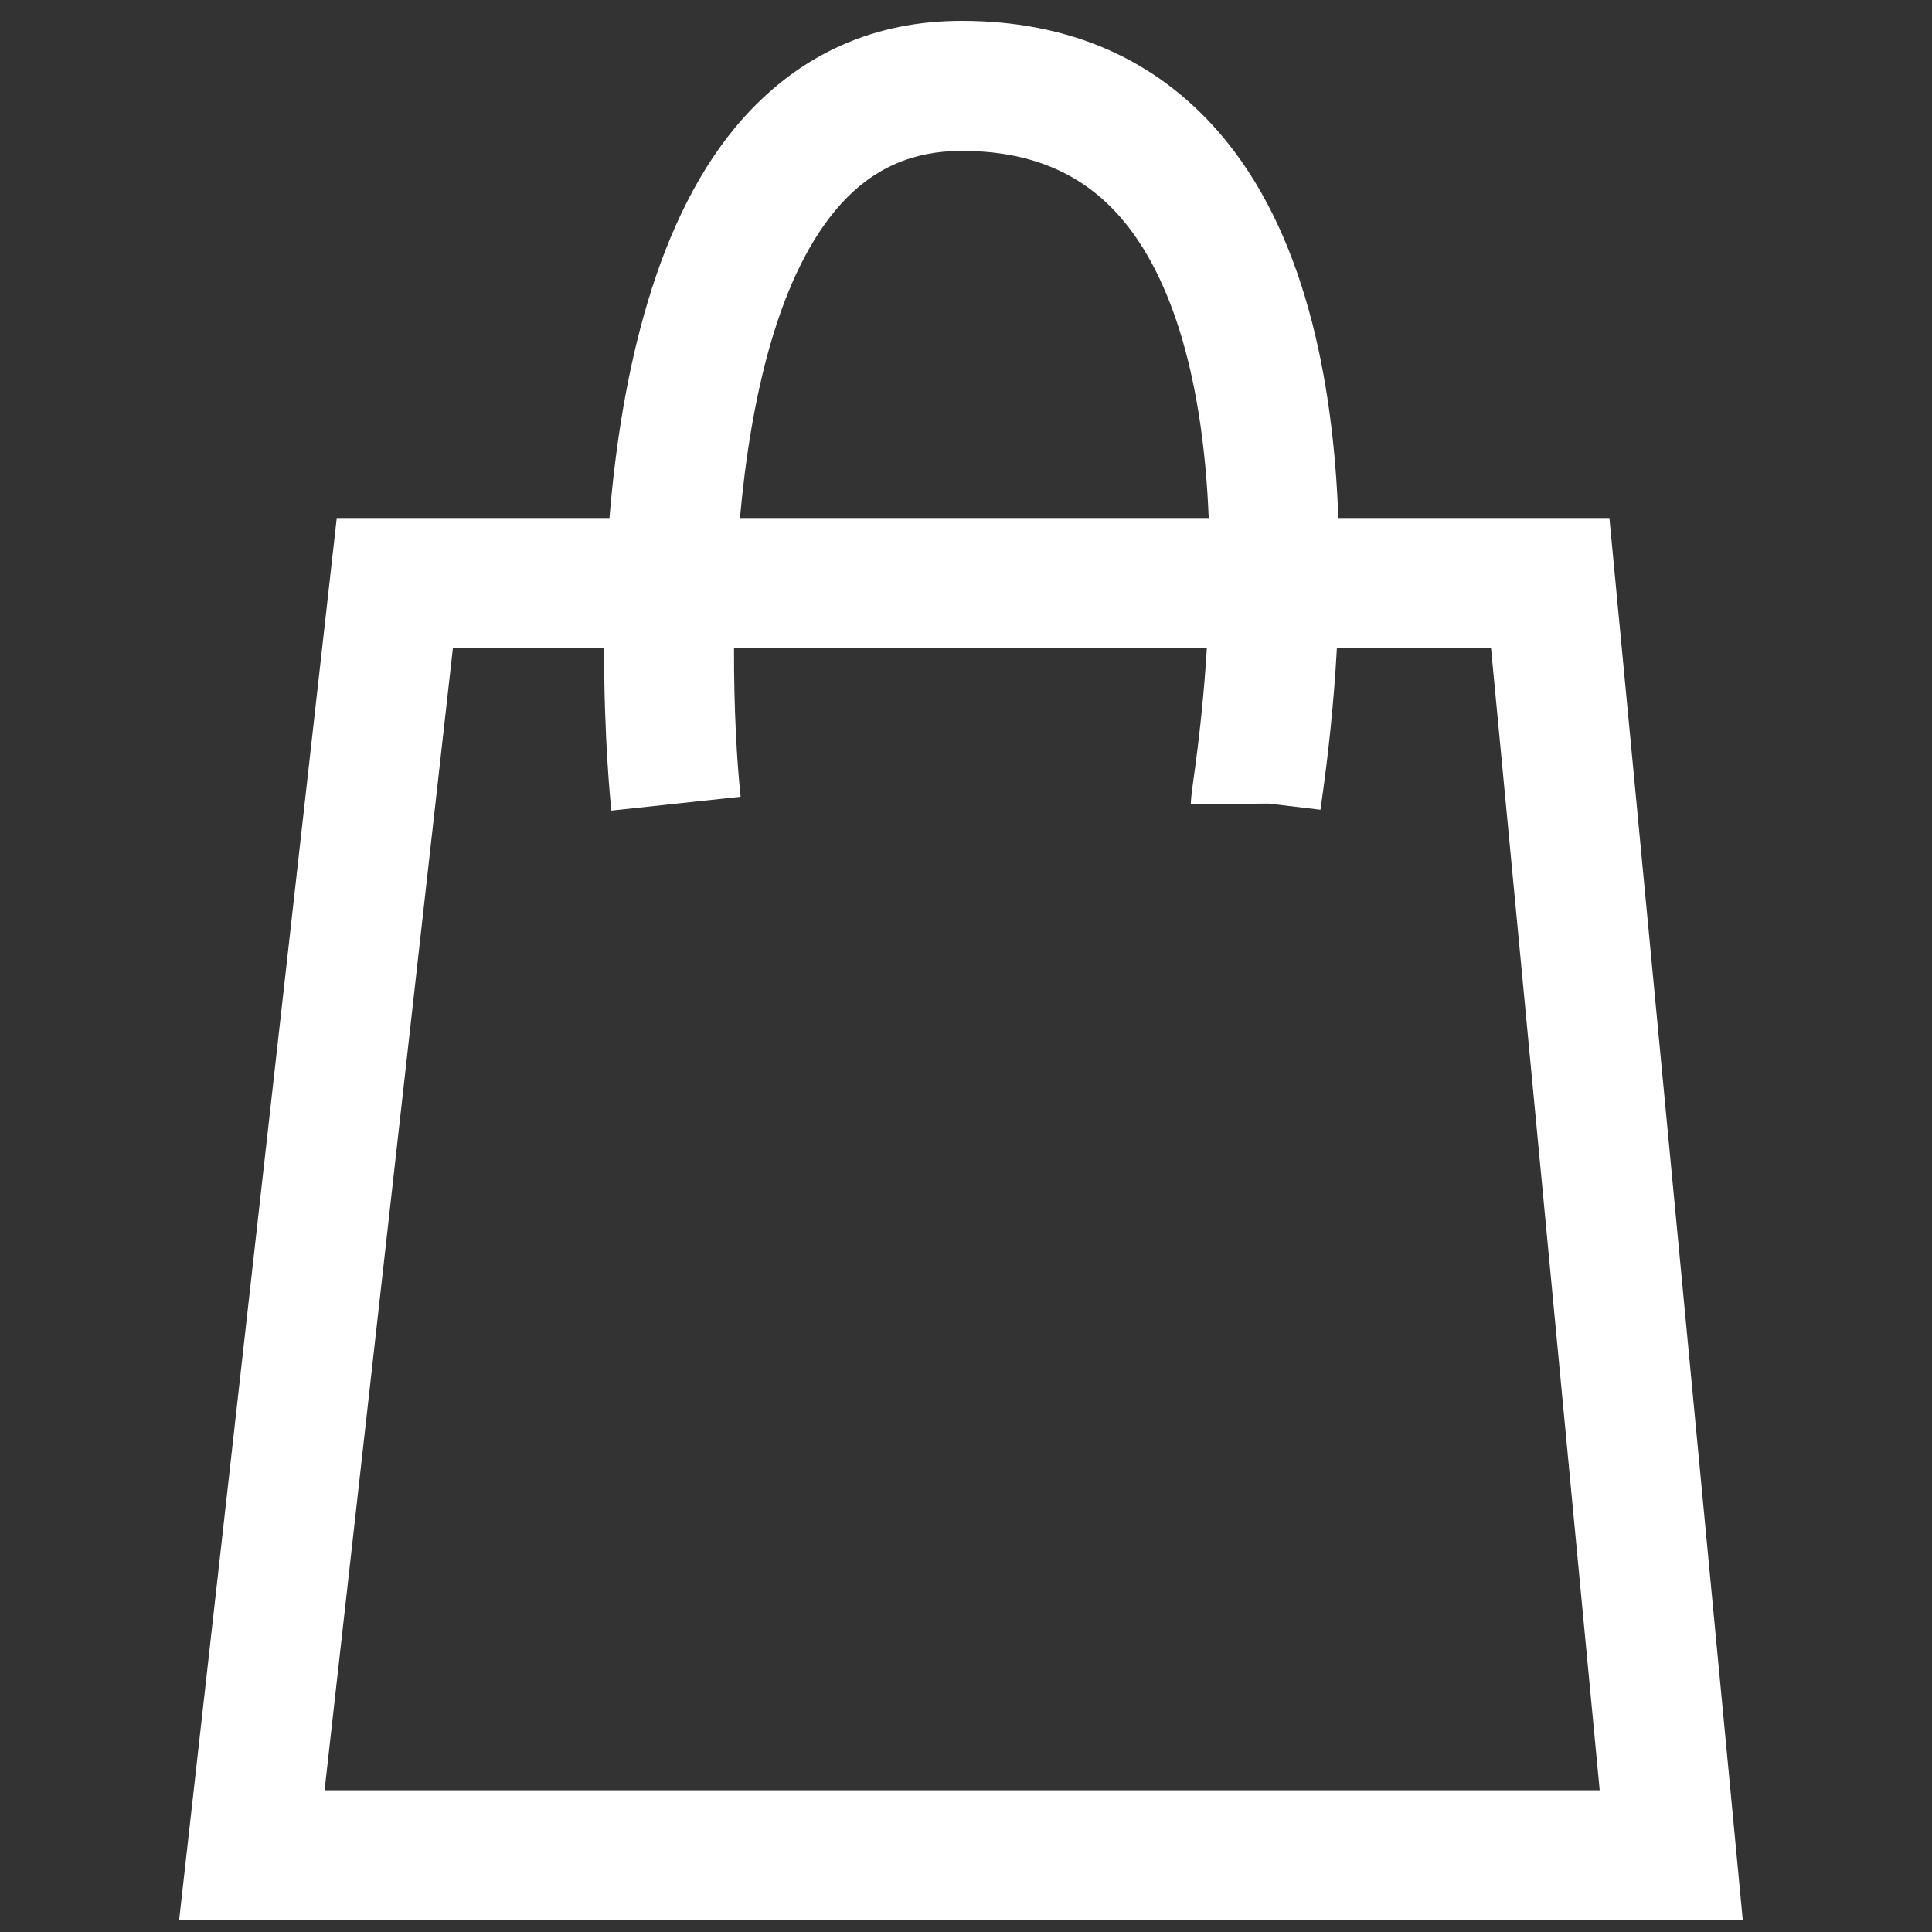
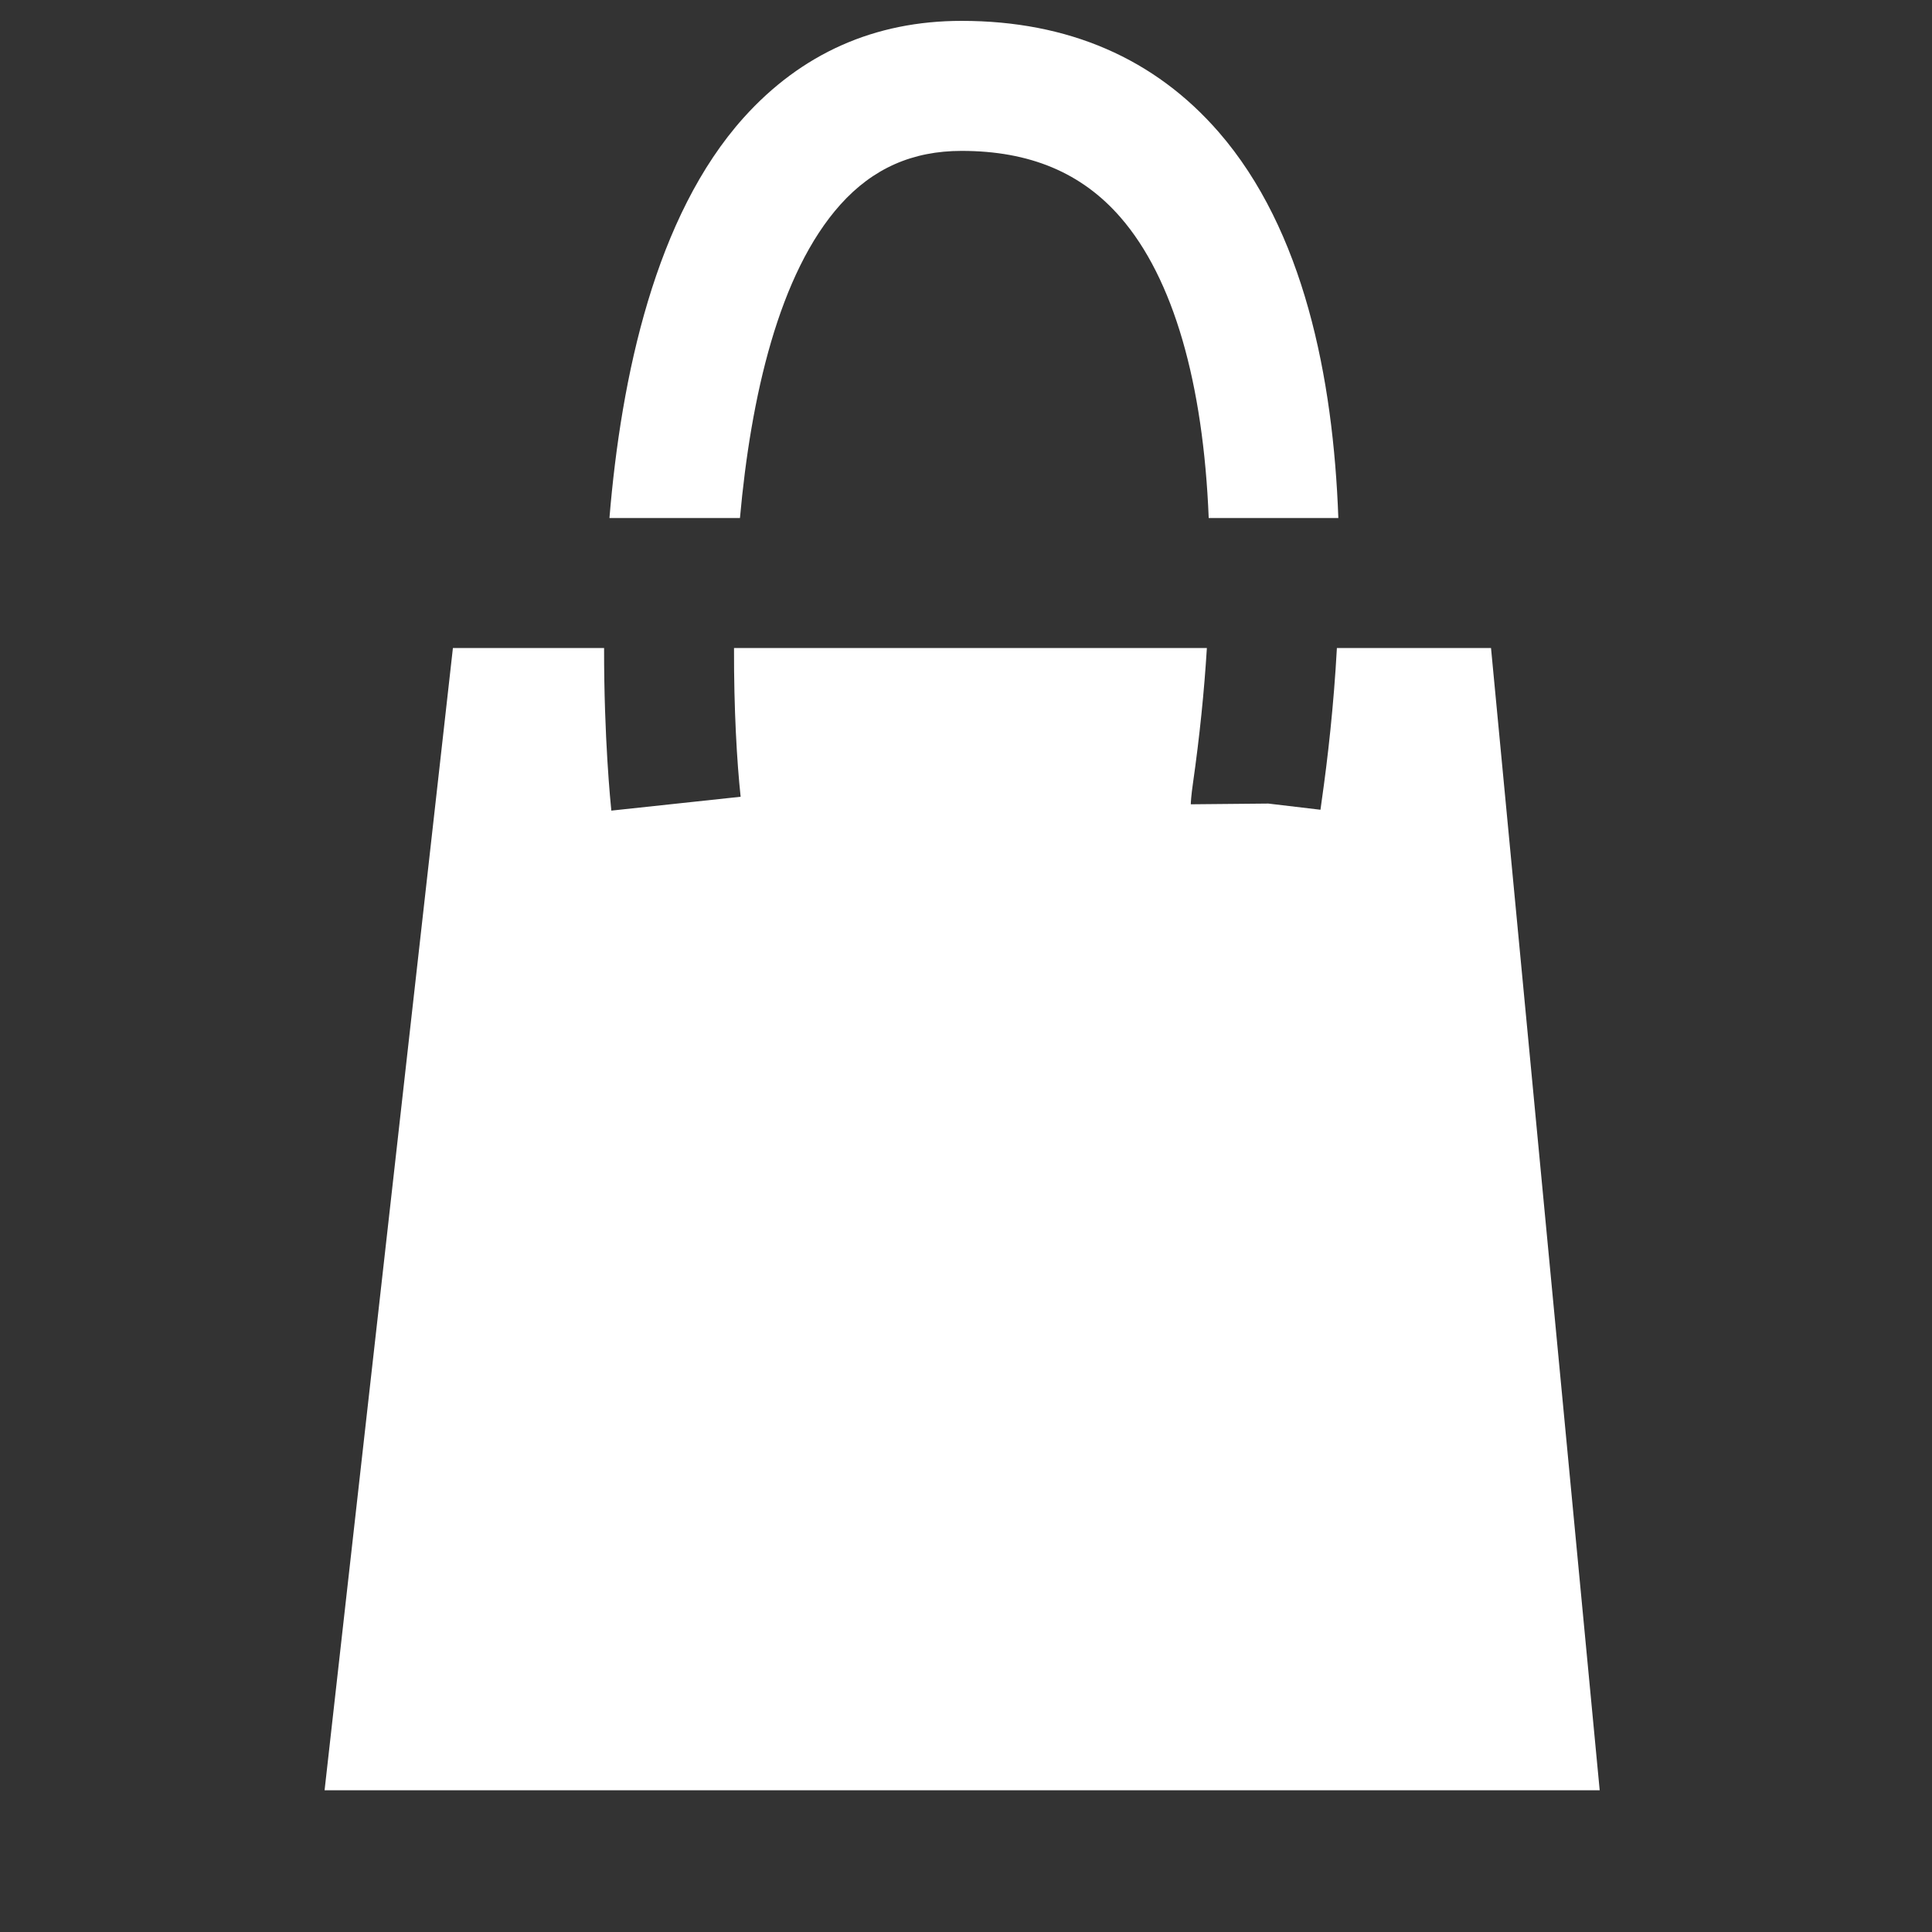
<svg xmlns="http://www.w3.org/2000/svg" version="1.1" id="Слой_1" x="0px" y="0px" width="40px" height="40px" viewBox="0 0 40 40" enable-background="new 0 0 40 40" xml:space="preserve">
  <rect x="0" y="0" width="40" height="40" fill="#333333" stroke="none" />
-   <path fill="#FFFFFF" d="M33.321,10.725h-5.612c-0.106-2.919-0.719-5.963-2.473-7.986c-1.328-1.53-3.12-2.307-5.327-2.307  c-1.8,0-3.317,0.675-4.512,2.004c-1.827,2.034-2.537,5.354-2.779,8.289H6.972L3.708,39.759h32.375L33.321,10.725z M17.401,4.234  c0.671-0.747,1.491-1.11,2.508-1.11c1.411,0,2.487,0.451,3.292,1.379c1.093,1.259,1.712,3.425,1.824,6.222H15.32  C15.544,8.231,16.121,5.66,17.401,4.234z M6.72,37.066l2.657-23.649h3.13c-0.003,1.865,0.135,3.218,0.15,3.366l2.677-0.287  c-0.077-0.715-0.141-1.816-0.137-3.079h9.79c-0.055,0.895-0.15,1.831-0.289,2.806c-0.036,0.247-0.044,0.396-0.044,0.429l1.605-0.015  l1.08,0.128l0.022-0.161c0.13-0.908,0.253-2.001,0.318-3.187h3.191l2.25,23.649H6.72z" />
+   <path fill="#FFFFFF" d="M33.321,10.725h-5.612c-0.106-2.919-0.719-5.963-2.473-7.986c-1.328-1.53-3.12-2.307-5.327-2.307  c-1.8,0-3.317,0.675-4.512,2.004c-1.827,2.034-2.537,5.354-2.779,8.289H6.972h32.375L33.321,10.725z M17.401,4.234  c0.671-0.747,1.491-1.11,2.508-1.11c1.411,0,2.487,0.451,3.292,1.379c1.093,1.259,1.712,3.425,1.824,6.222H15.32  C15.544,8.231,16.121,5.66,17.401,4.234z M6.72,37.066l2.657-23.649h3.13c-0.003,1.865,0.135,3.218,0.15,3.366l2.677-0.287  c-0.077-0.715-0.141-1.816-0.137-3.079h9.79c-0.055,0.895-0.15,1.831-0.289,2.806c-0.036,0.247-0.044,0.396-0.044,0.429l1.605-0.015  l1.08,0.128l0.022-0.161c0.13-0.908,0.253-2.001,0.318-3.187h3.191l2.25,23.649H6.72z" />
</svg>